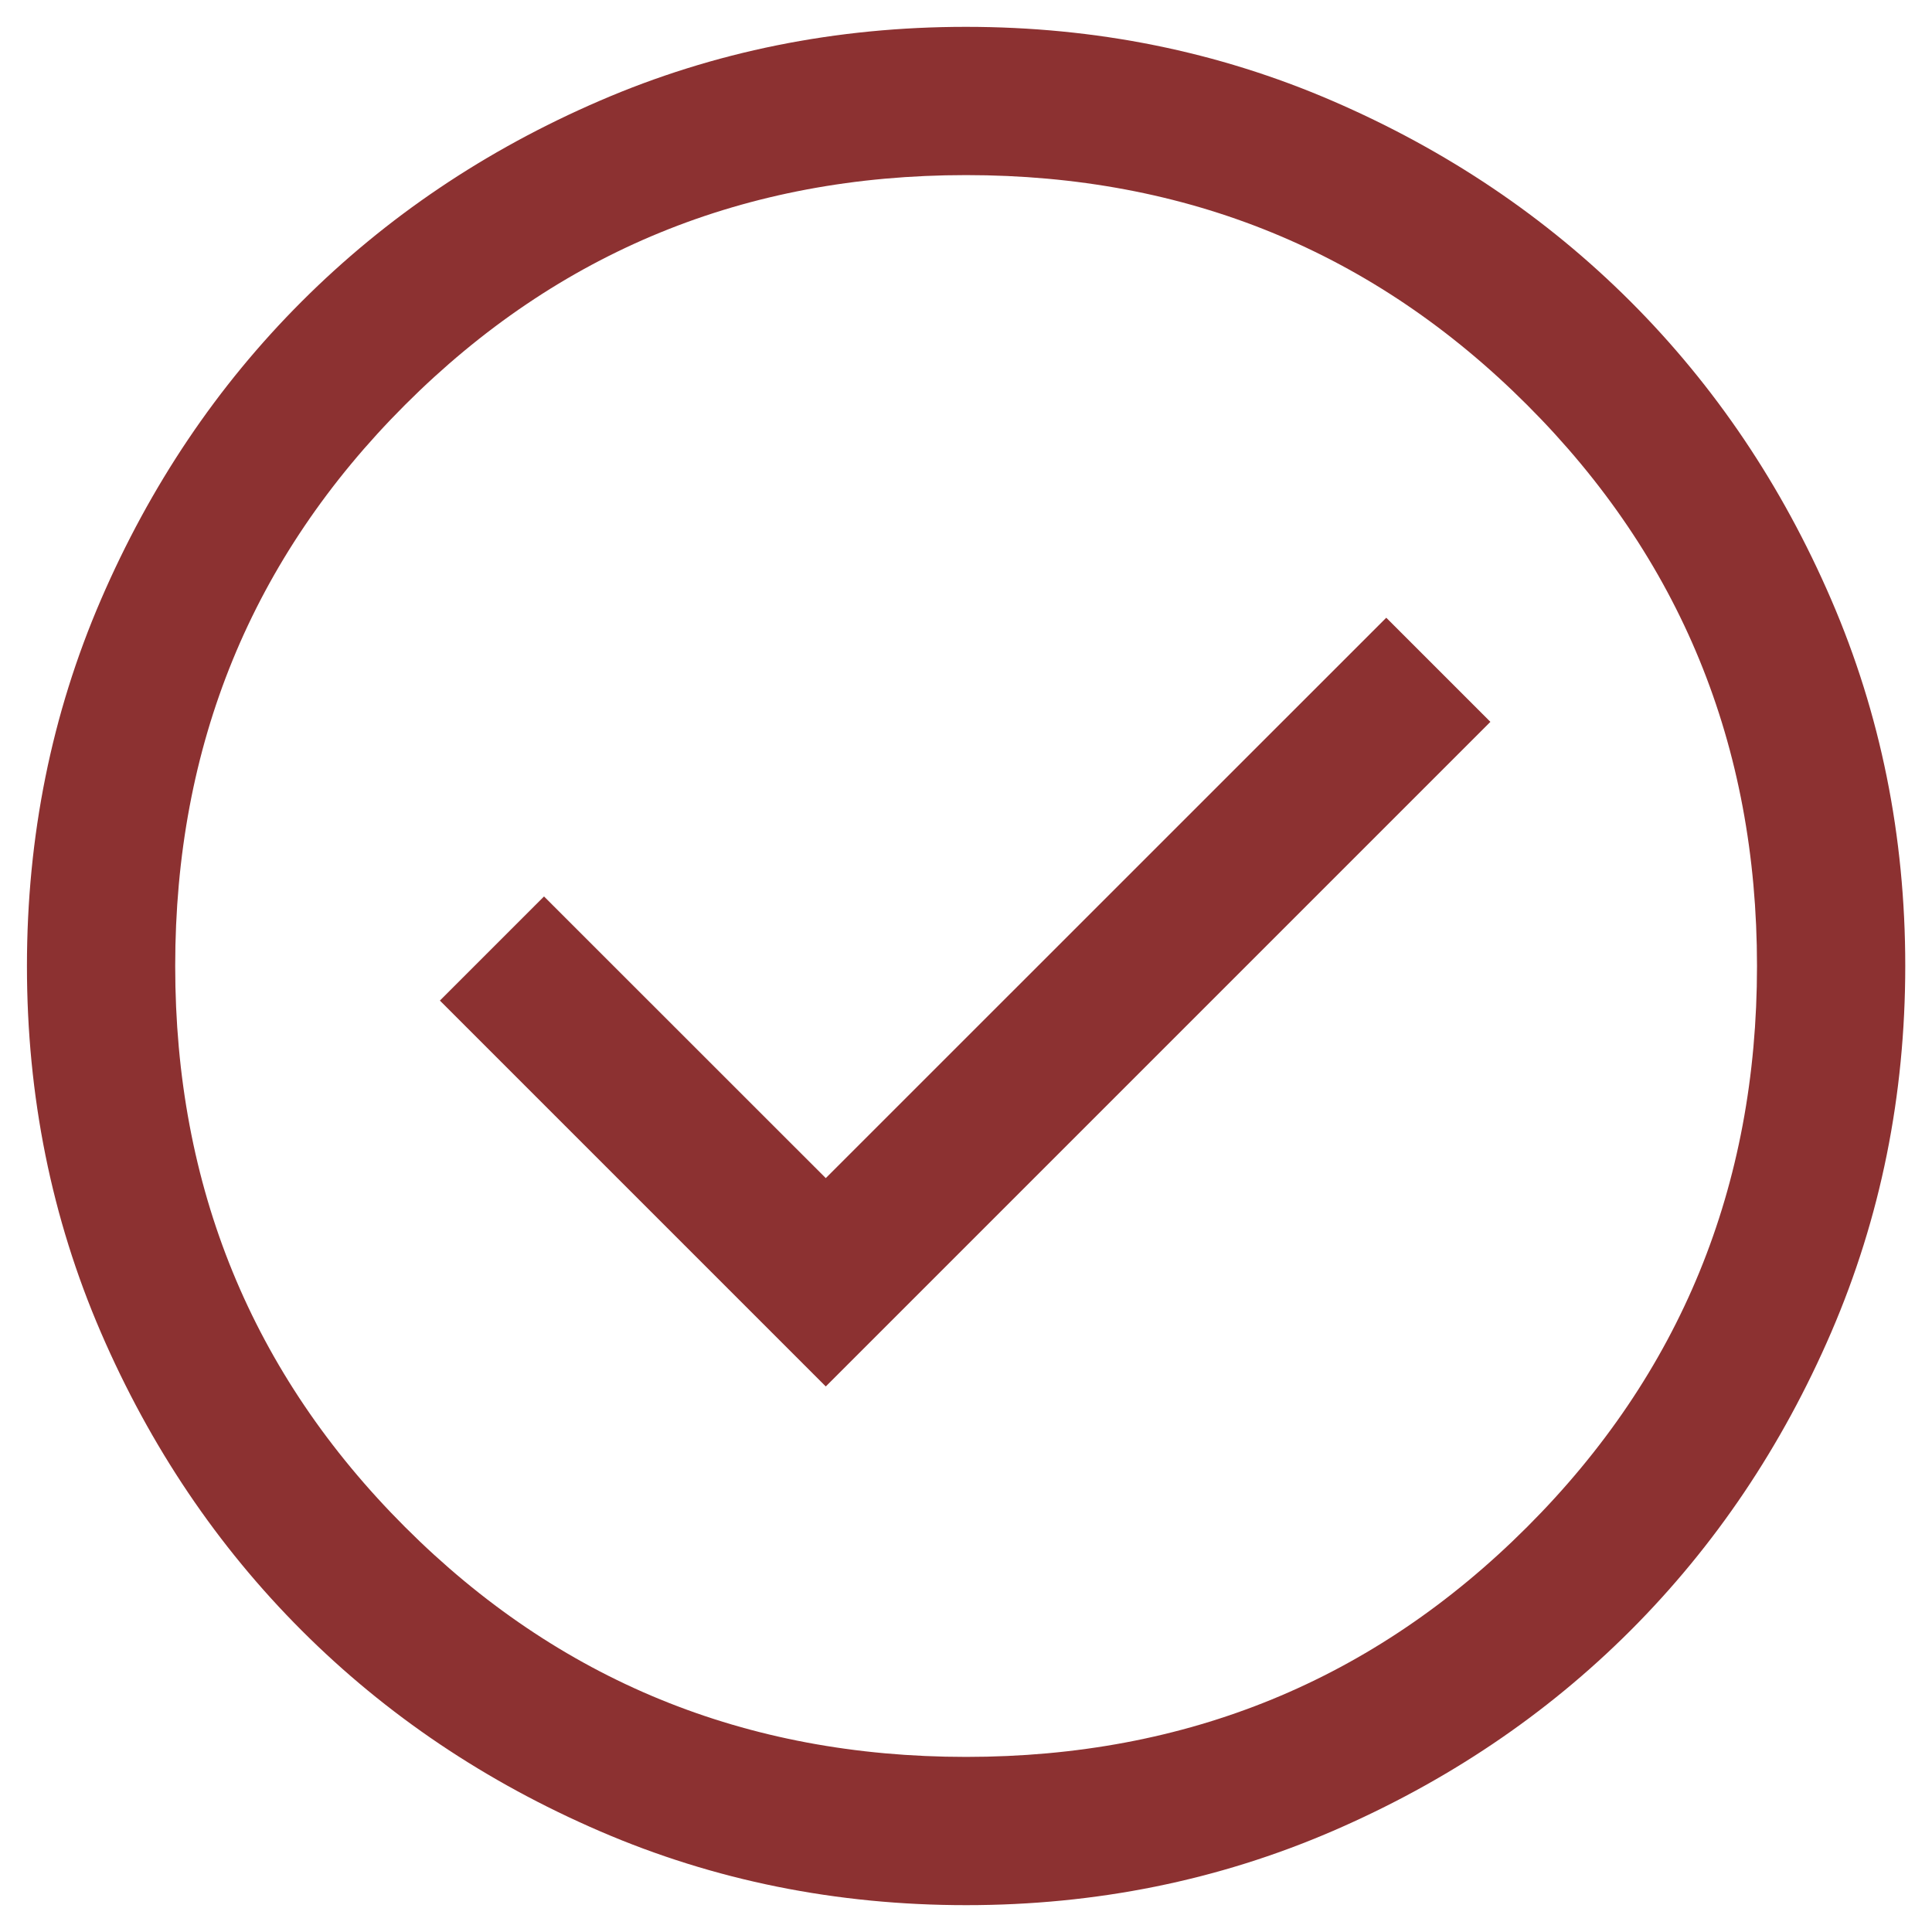
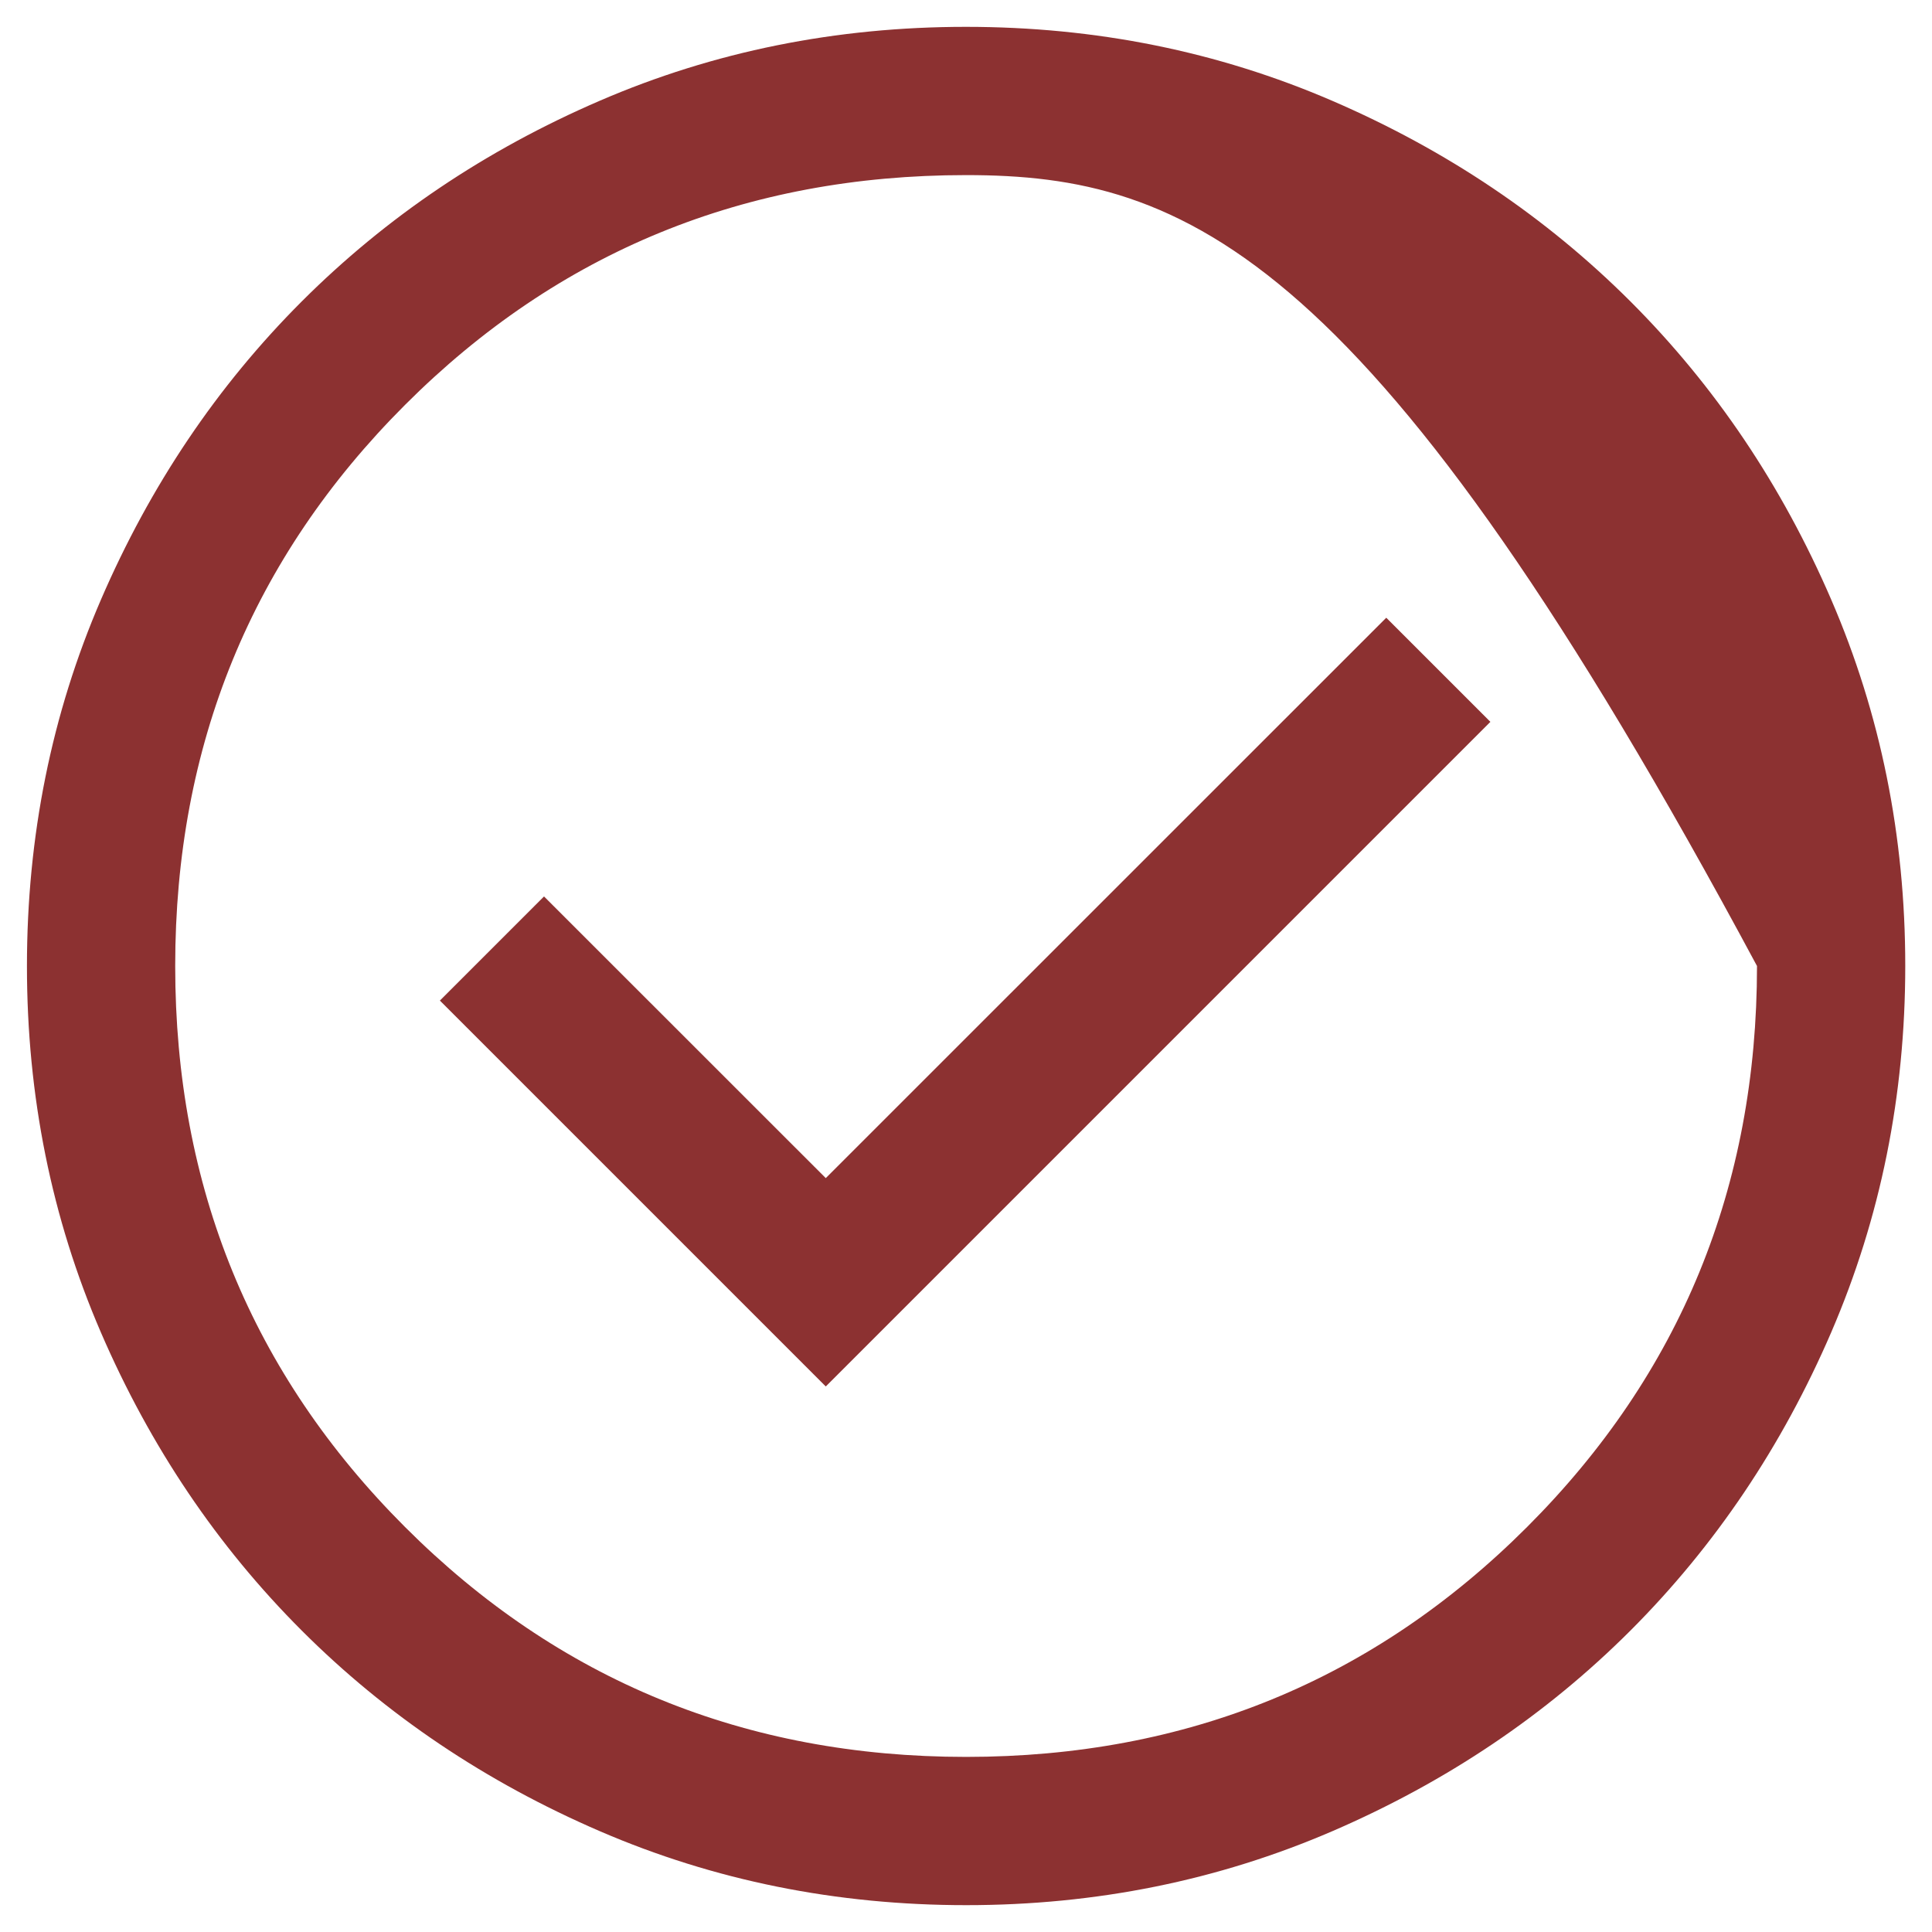
<svg xmlns="http://www.w3.org/2000/svg" width="19" height="19" viewBox="0 0 19 19" fill="none">
-   <path d="M8.121 13.635L14.657 7.099L13.633 6.075L8.121 11.586L5.35 8.816L4.326 9.84L8.121 13.635ZM9.502 18.736C8.225 18.736 7.024 18.494 5.9 18.009C4.776 17.524 3.798 16.866 2.967 16.035C2.136 15.204 1.477 14.226 0.992 13.103C0.507 11.979 0.265 10.779 0.265 9.501C0.265 8.224 0.507 7.023 0.992 5.899C1.477 4.775 2.135 3.797 2.966 2.966C3.797 2.135 4.774 1.476 5.898 0.991C7.021 0.506 8.222 0.264 9.499 0.264C10.777 0.264 11.977 0.506 13.101 0.991C14.225 1.476 15.203 2.134 16.035 2.965C16.866 3.796 17.524 4.773 18.009 5.897C18.494 7.02 18.737 8.221 18.737 9.498C18.737 10.776 18.494 11.976 18.01 13.1C17.525 14.225 16.867 15.202 16.036 16.034C15.205 16.865 14.227 17.523 13.104 18.008C11.98 18.493 10.78 18.736 9.502 18.736ZM9.501 17.278C11.672 17.278 13.511 16.524 15.018 15.017C16.525 13.51 17.279 11.671 17.279 9.5C17.279 7.328 16.525 5.489 15.018 3.982C13.511 2.475 11.672 1.722 9.501 1.722C7.329 1.722 5.49 2.475 3.983 3.982C2.476 5.489 1.723 7.328 1.723 9.5C1.723 11.671 2.476 13.51 3.983 15.017C5.49 16.524 7.329 17.278 9.501 17.278Z" fill="#8C3131" />
+   <path d="M8.121 13.635L14.657 7.099L13.633 6.075L8.121 11.586L5.35 8.816L4.326 9.84L8.121 13.635ZM9.502 18.736C8.225 18.736 7.024 18.494 5.9 18.009C4.776 17.524 3.798 16.866 2.967 16.035C2.136 15.204 1.477 14.226 0.992 13.103C0.507 11.979 0.265 10.779 0.265 9.501C0.265 8.224 0.507 7.023 0.992 5.899C1.477 4.775 2.135 3.797 2.966 2.966C3.797 2.135 4.774 1.476 5.898 0.991C7.021 0.506 8.222 0.264 9.499 0.264C10.777 0.264 11.977 0.506 13.101 0.991C14.225 1.476 15.203 2.134 16.035 2.965C16.866 3.796 17.524 4.773 18.009 5.897C18.494 7.02 18.737 8.221 18.737 9.498C18.737 10.776 18.494 11.976 18.01 13.1C17.525 14.225 16.867 15.202 16.036 16.034C15.205 16.865 14.227 17.523 13.104 18.008C11.98 18.493 10.78 18.736 9.502 18.736ZM9.501 17.278C11.672 17.278 13.511 16.524 15.018 15.017C16.525 13.51 17.279 11.671 17.279 9.5C13.511 2.475 11.672 1.722 9.501 1.722C7.329 1.722 5.49 2.475 3.983 3.982C2.476 5.489 1.723 7.328 1.723 9.5C1.723 11.671 2.476 13.51 3.983 15.017C5.49 16.524 7.329 17.278 9.501 17.278Z" fill="#8C3131" />
</svg>